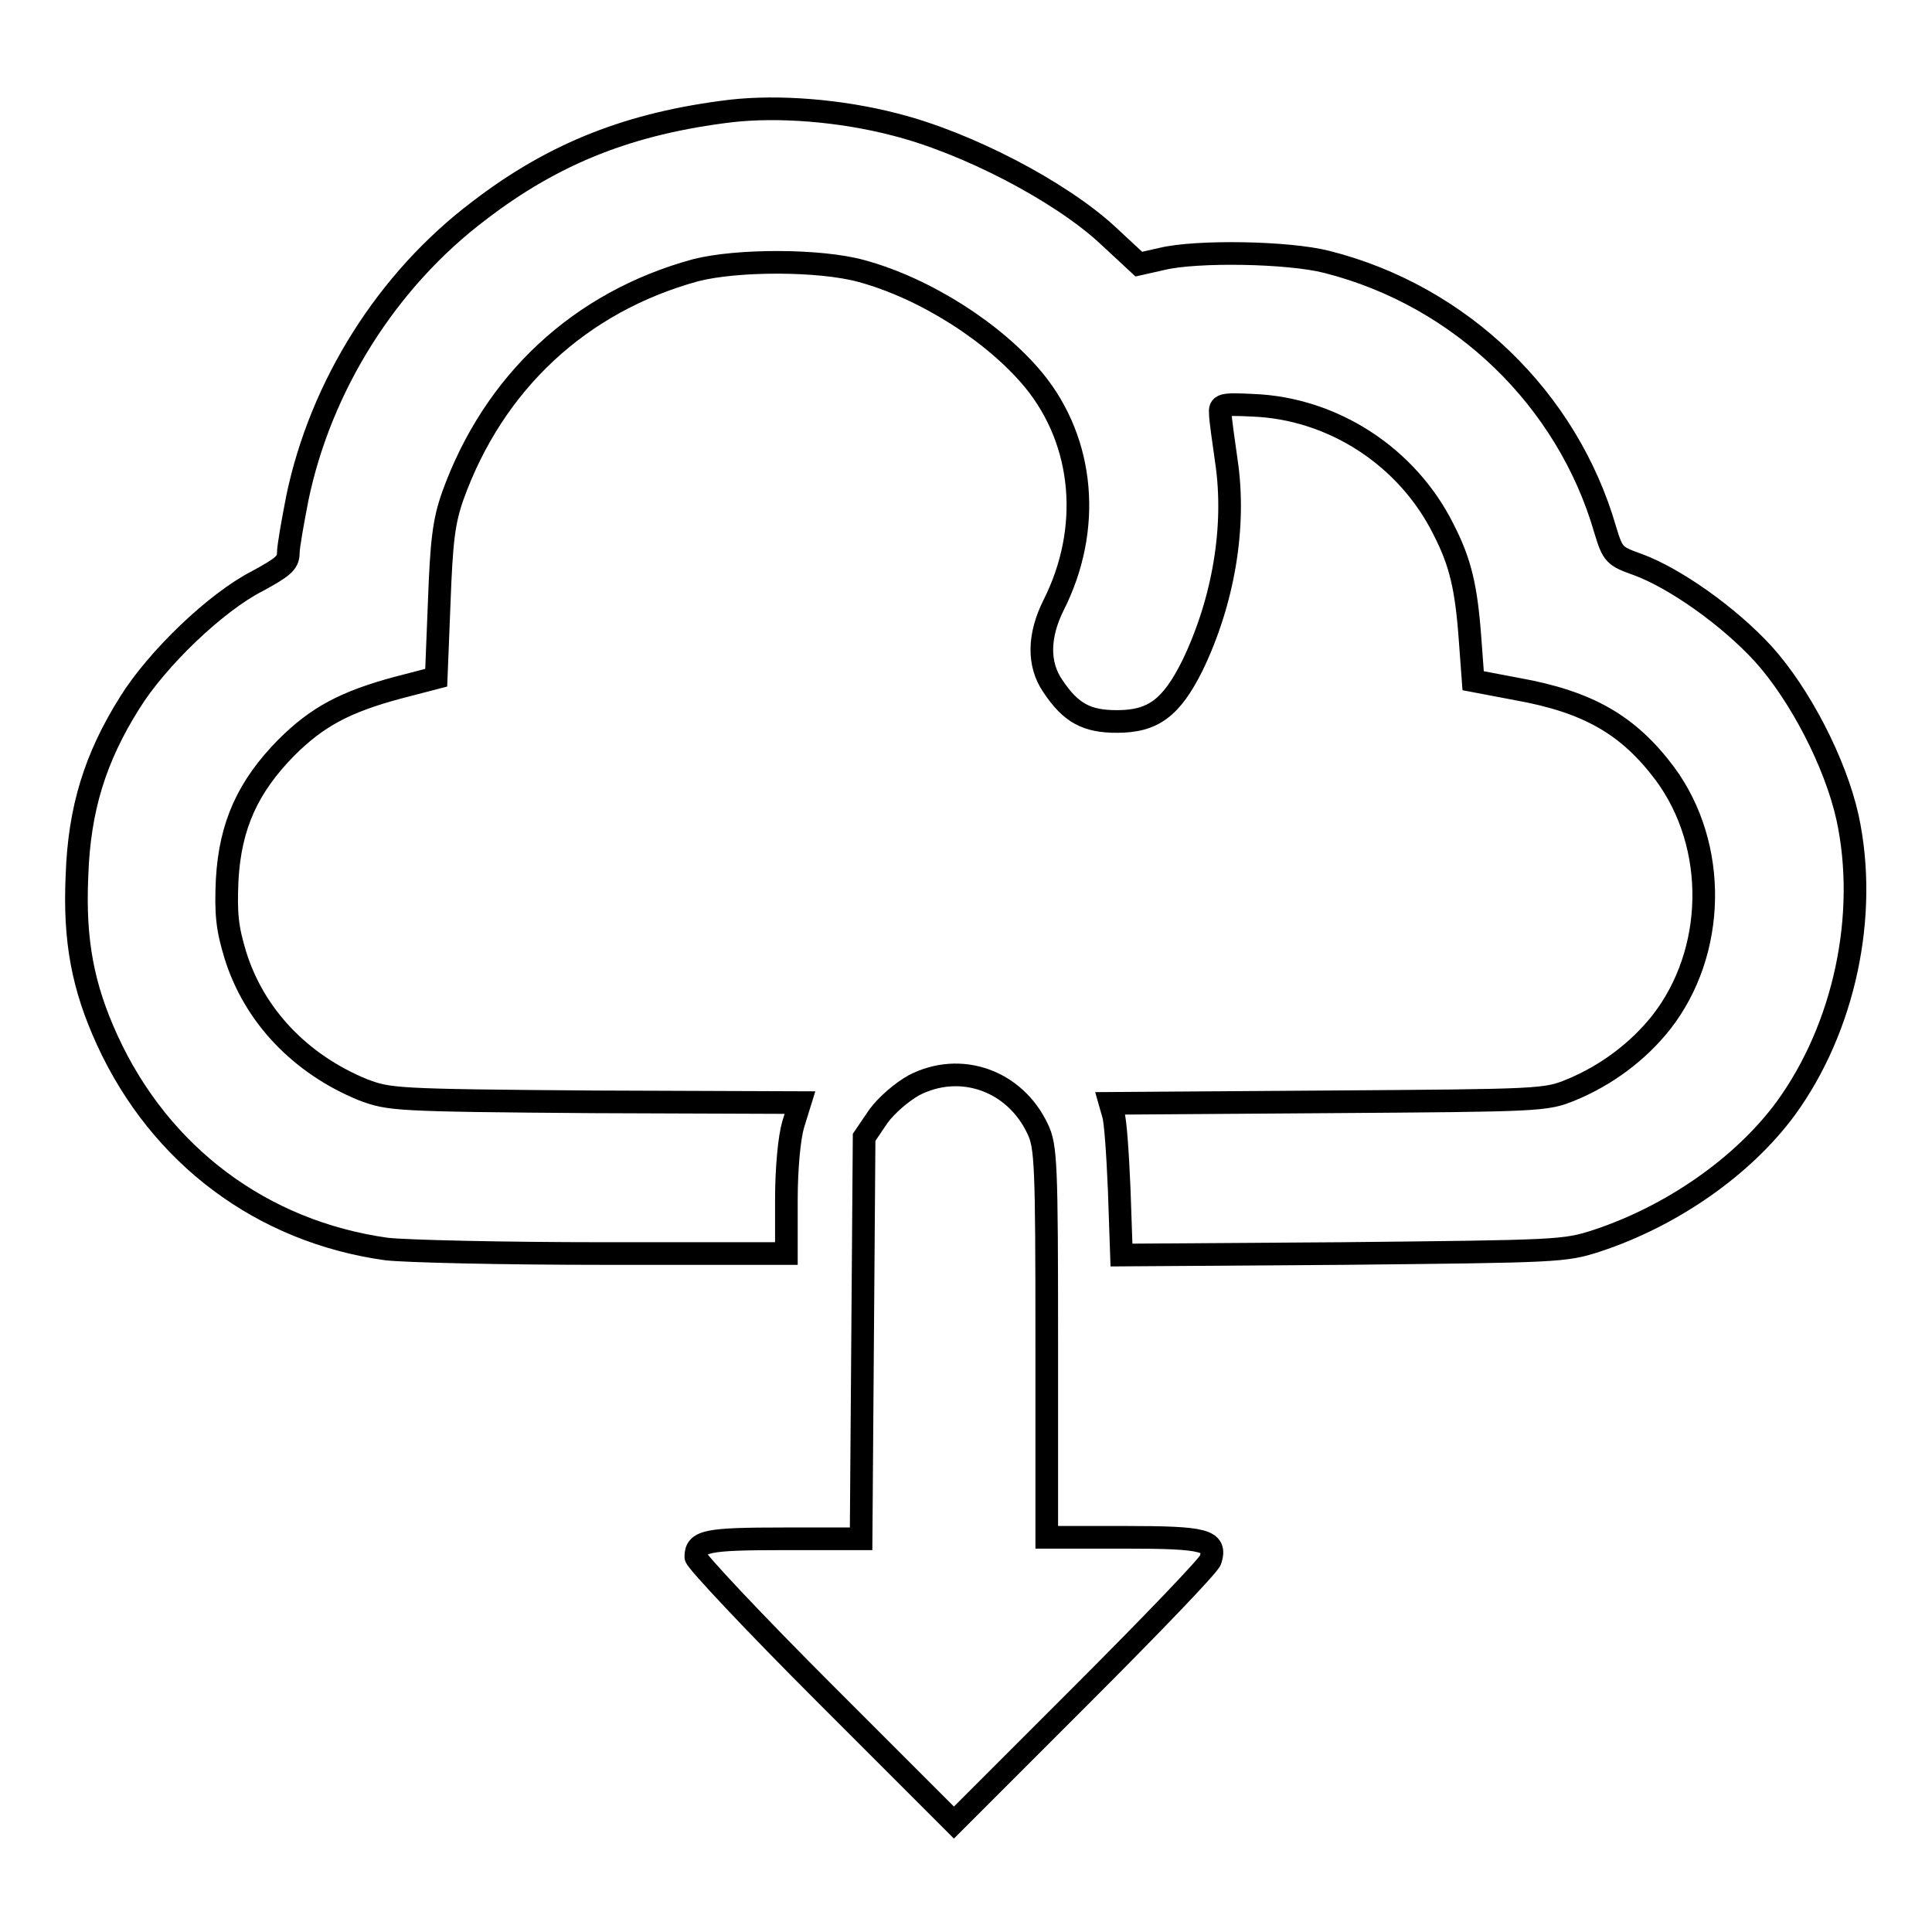
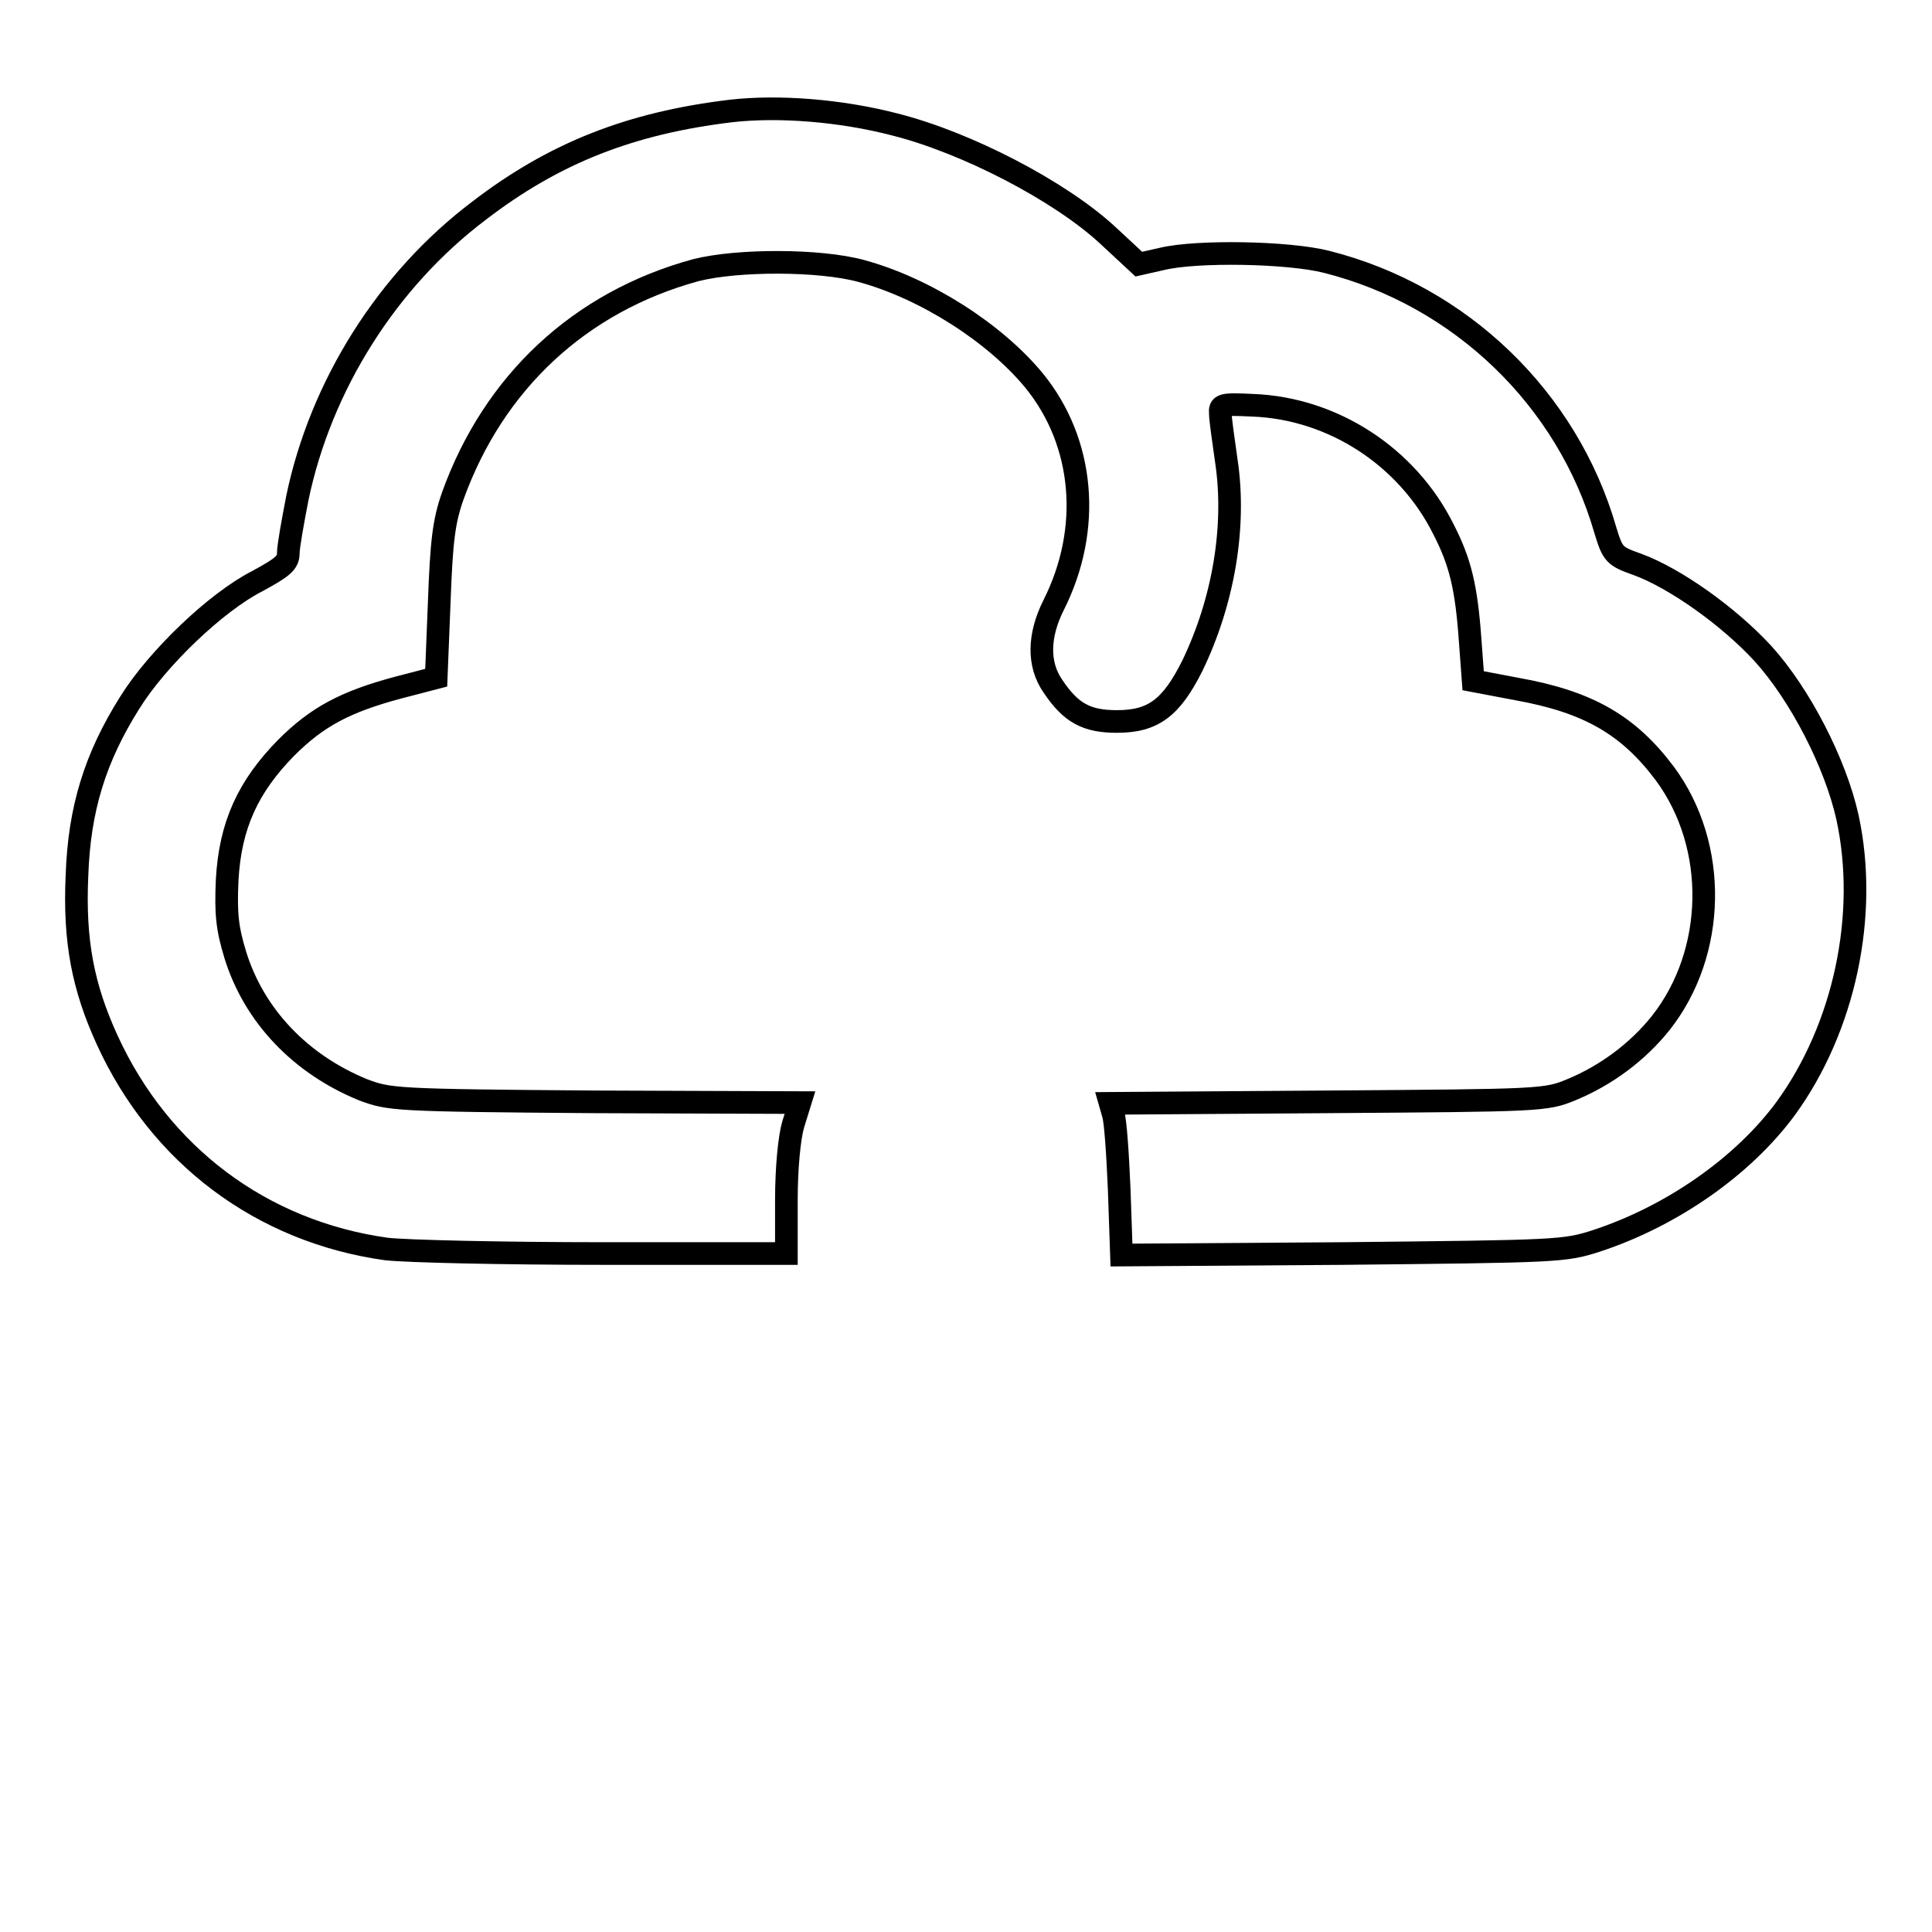
<svg xmlns="http://www.w3.org/2000/svg" version="1.1" x="0px" y="0px" viewBox="0 0 256 256" enable-background="new 0 0 256 256" xml:space="preserve">
  <g>
    <g>
      <g>
        <path stroke-width="3" fill-opacity="0" stroke="#000000" d="M96.9,14.7c-13.4,1.6-23.5,5.6-33.4,13.2c-12.2,9.2-21,23.2-24.1,38.1c-0.6,3.1-1.2,6.4-1.2,7.3c0,1.3-0.8,1.9-4.1,3.7c-5.5,2.8-13.3,10.3-16.9,16.1c-4.6,7.3-6.7,14.1-7,22.9c-0.4,8.7,0.8,14.8,4,21.8c7,15.3,20.5,25.4,37,27.7c2.6,0.3,15.4,0.6,28.9,0.6h24.1v-7.1c0-4.3,0.4-8.3,0.9-10l0.9-2.9L78.7,146c-26.6-0.2-27.1-0.3-30.6-1.6c-8.3-3.4-14.4-9.8-16.9-17.8c-1.1-3.6-1.3-5.5-1.1-10c0.4-7.3,2.8-12.4,7.8-17.5c4.1-4.1,7.8-6.1,14.9-8l5-1.3l0.4-10c0.3-8.1,0.6-10.7,1.8-14.1C65.4,50.7,76.8,40,92.2,35.8c5.5-1.4,16.4-1.4,21.9,0.1c8.5,2.3,17.7,8.2,22.9,14.5c6.7,8.2,7.7,19.7,2.6,29.8c-2,4-2.1,7.8-0.1,10.7c2.4,3.6,4.5,4.7,8.5,4.7c4.8,0,7.2-1.8,10-7.4c4.1-8.5,5.8-18.4,4.5-27.1c-0.4-2.8-0.8-5.6-0.8-6.3c-0.1-1.2,0.2-1.3,4.3-1.1c10.6,0.4,20.5,6.8,25.3,16.5c2.2,4.3,3,7.6,3.5,14.6l0.4,5.4l5.8,1.1c9.5,1.7,14.8,4.8,19.6,11.2c7.1,9.6,6.8,23.7-0.5,33c-3.1,3.9-7.3,7-11.9,8.9c-3.4,1.4-4,1.4-32.3,1.6l-28.8,0.2l0.4,1.4c0.3,0.8,0.6,5.3,0.8,10l0.3,8.7l29.3-0.2c28.6-0.3,29.4-0.3,33.7-1.7c10-3.3,19.4-9.9,25-17.5c7.8-10.7,11-25.7,8.2-38.6c-1.6-7.2-6.3-16.3-11.2-21.7c-4.6-5-11.7-10-16.6-11.8c-3.1-1.1-3.3-1.3-4.3-4.6c-5-17.3-19.1-31-36.9-35.5c-5.1-1.3-17.2-1.5-21.8-0.4l-3.1,0.7l-4.2-3.9c-6.3-5.8-18.6-12.2-28.1-14.6C111.3,14.6,103.1,14,96.9,14.7z" />
-         <path stroke-width="3" fill-opacity="0" stroke="#000000" d="M121.1,143.8c-1.6,0.9-3.6,2.6-4.7,4.1l-1.9,2.8l-0.2,26.6l-0.2,26.6h-10.2c-10.4,0-11.7,0.3-11.7,2.4c0,0.5,7.7,8.7,17.1,18.1l17.1,17.1l16.8-16.8c9.3-9.3,17-17.3,17.2-18c0.8-2.6-0.6-3-11.4-3h-10.3V178c0-23.8-0.1-26.1-1.2-28.4C134.5,143.2,127.3,140.6,121.1,143.8z" />
      </g>
    </g>
  </g>
</svg>